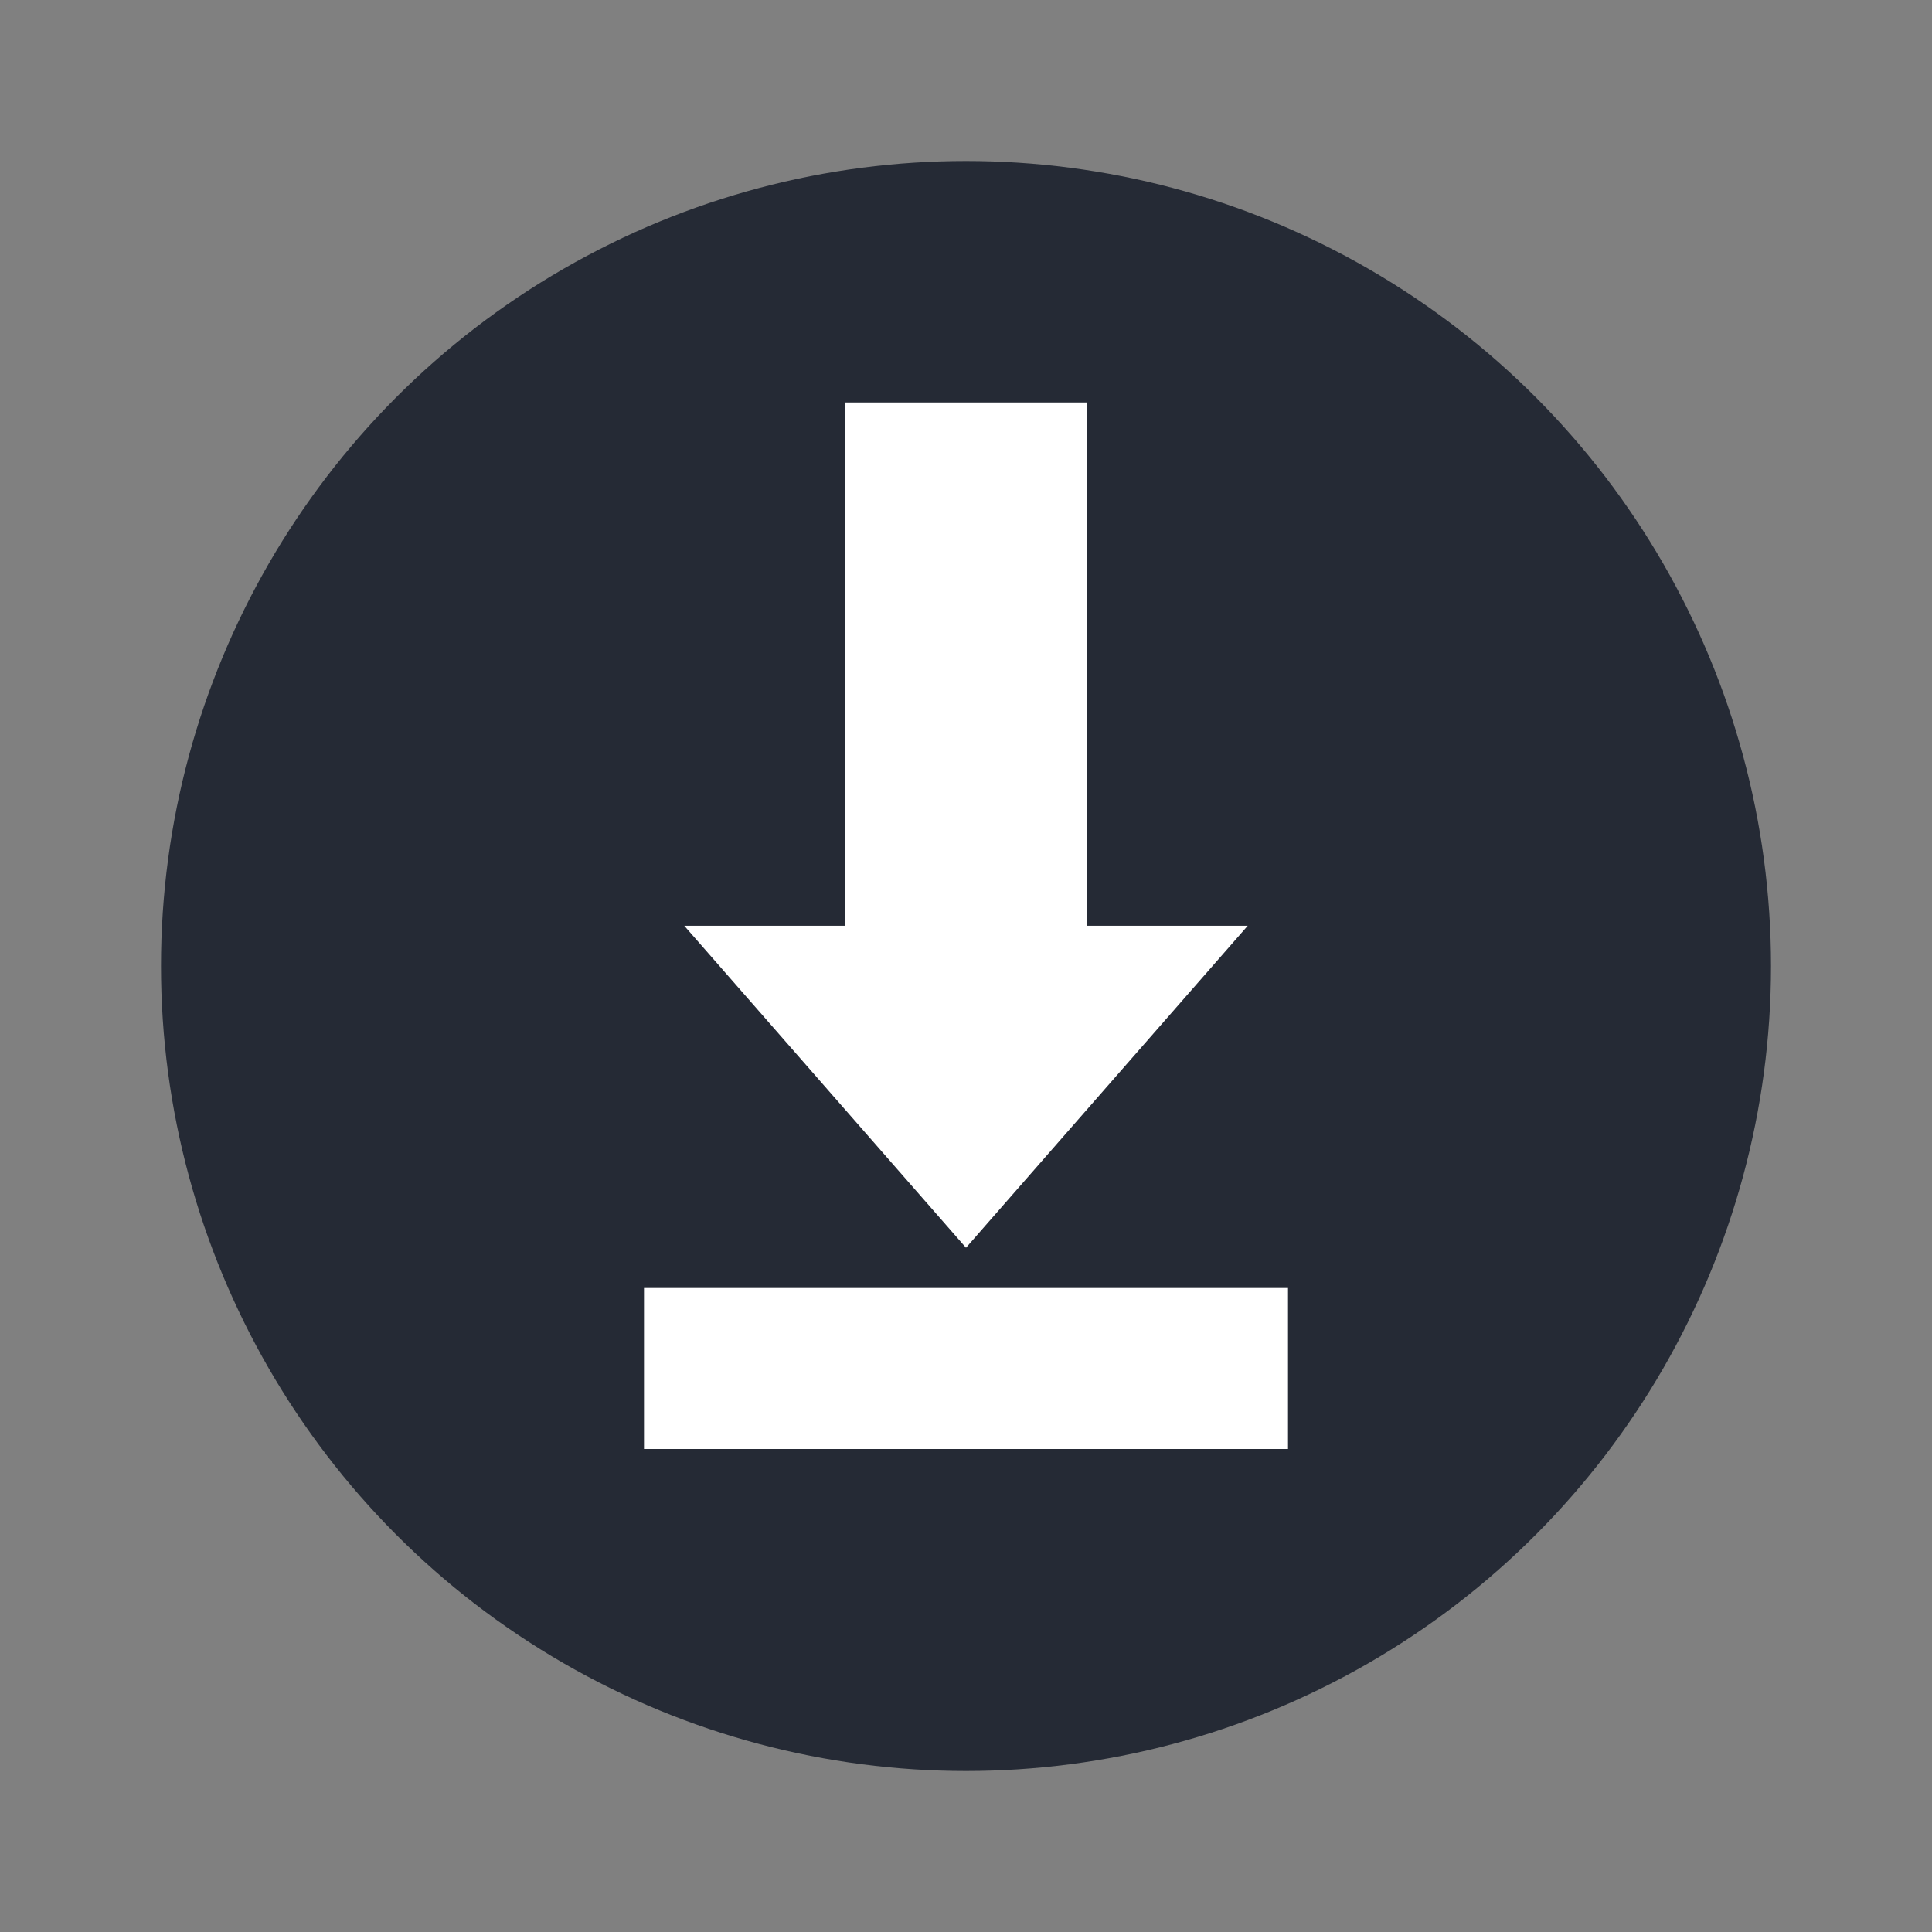
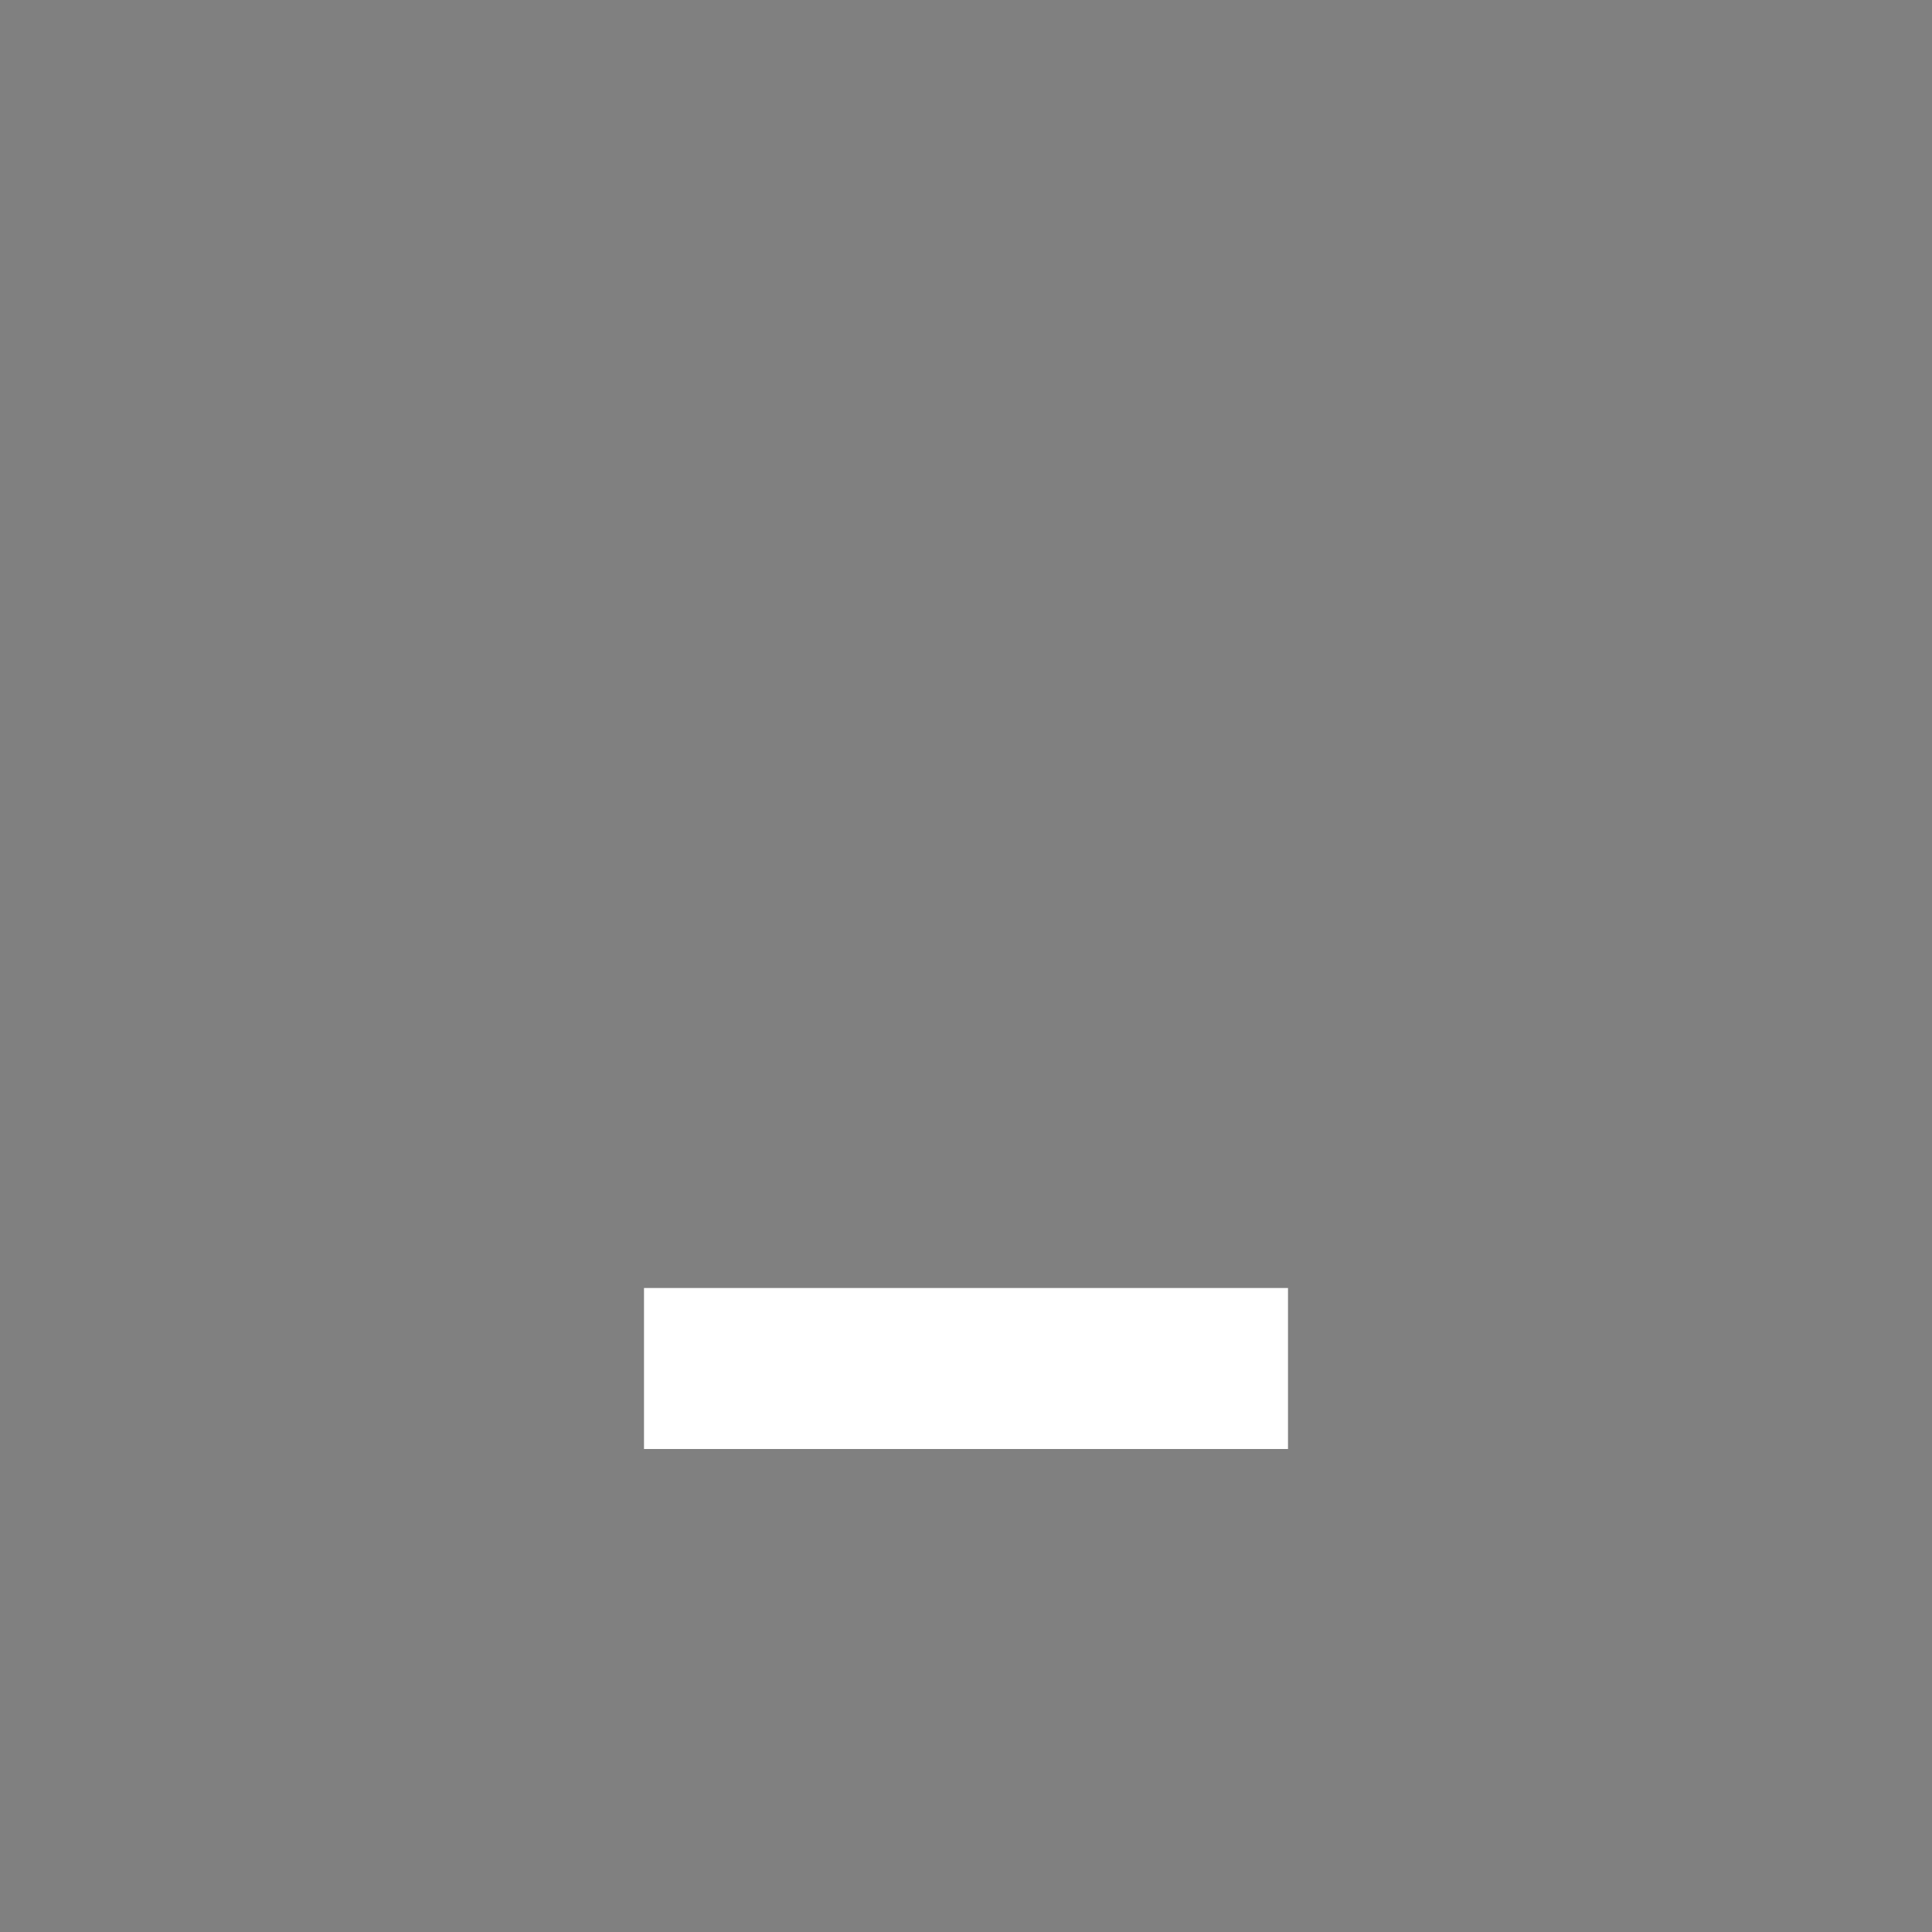
<svg xmlns="http://www.w3.org/2000/svg" width="48" height="48" version="1.1">
  <rect width="100%" height="100%" fill="#808080" stroke="none" />
-   <circle style="fill:#252a35" cx="24" cy="24" r="20" />
-   <path style="fill:#ffffff" d="m 21,10 0,13 -4,0 7,8 7,-8 -4,0 0,-13 z" />
  <rect style="fill:#ffffff" width="4" height="16" x="32" y="-32" transform="matrix(0,1,-1,0,0,0)" />
</svg>